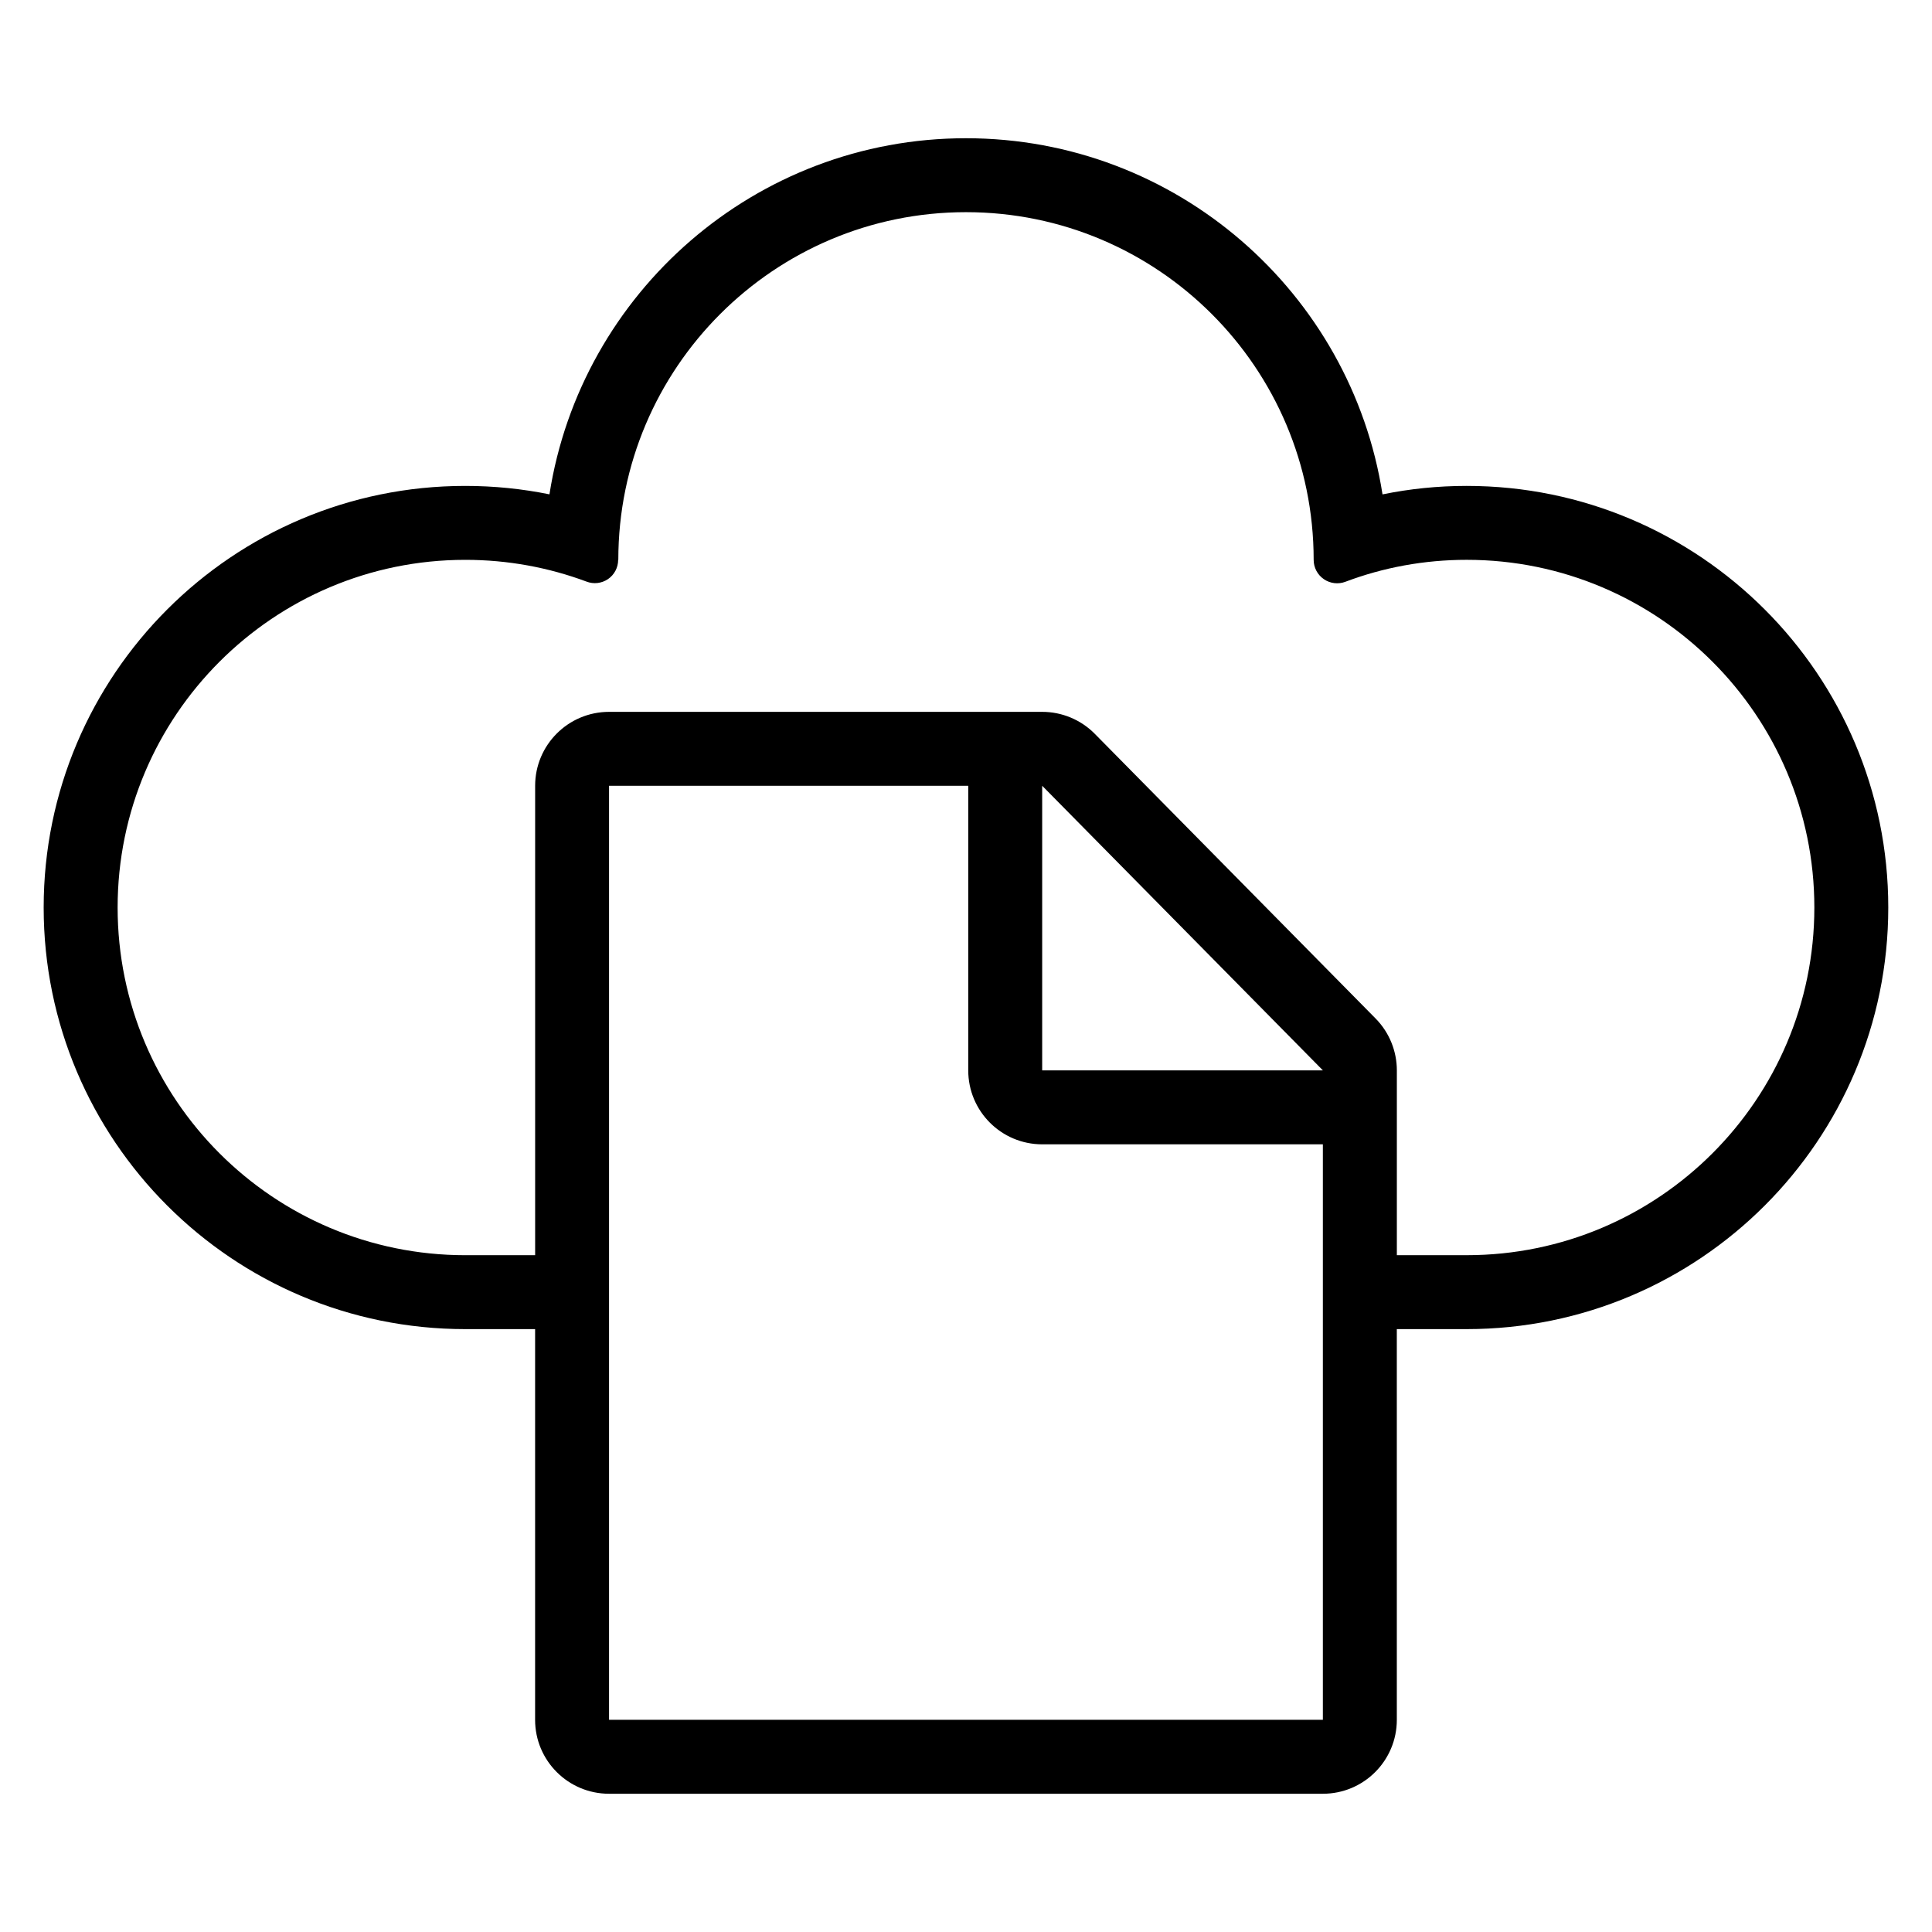
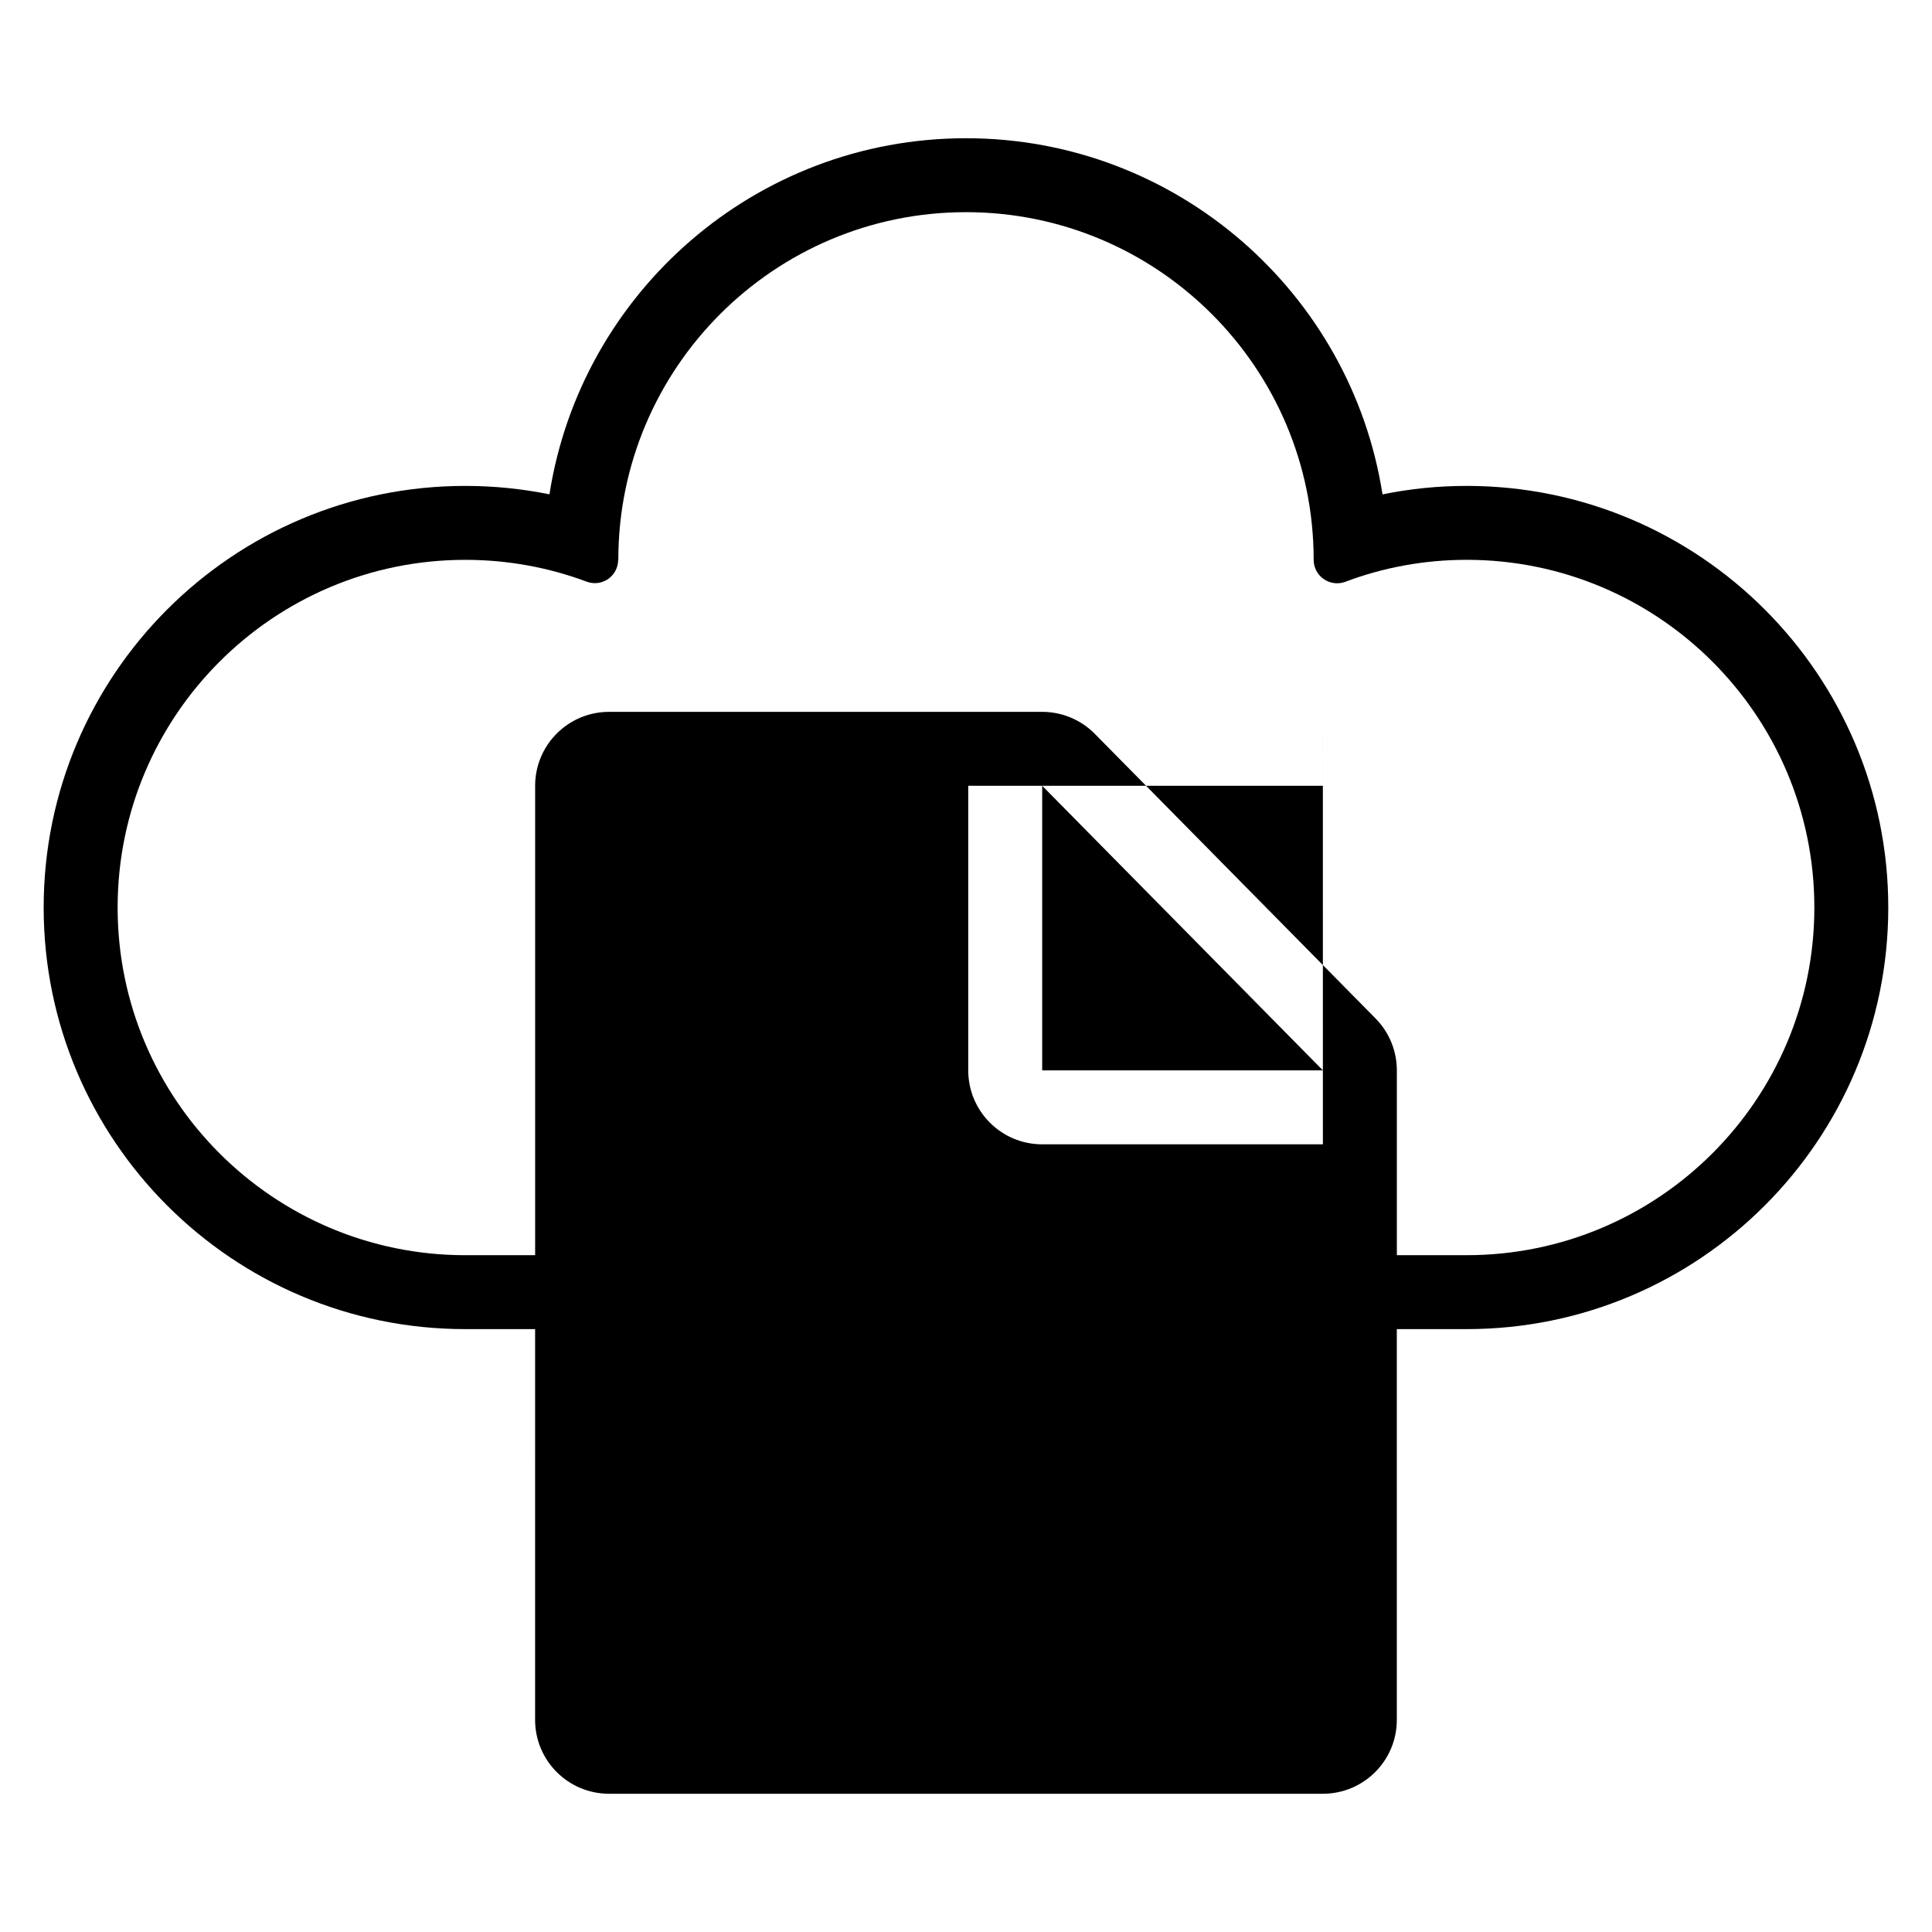
<svg xmlns="http://www.w3.org/2000/svg" fill="#000000" width="800px" height="800px" version="1.1" viewBox="144 144 512 512">
-   <path d="m285.81 496.23h-18.508c-61.664 0-111.73-50.066-111.73-111.73 0-61.668 50.066-111.73 111.73-111.73 7.637 0 15.098 0.77 22.309 2.234 8.34-53.43 54.621-94.371 110.38-94.371 55.762 0 102.04 40.941 110.39 94.383 7.203-1.477 14.66-2.246 22.301-2.246 61.664 0 111.73 50.066 111.73 111.73 0 61.664-50.066 111.73-111.73 111.73h-18.512l0.004 103.54c0 10.824-8.773 19.594-19.598 19.594h-189.17c-10.824 0-19.598-8.77-19.598-19.594zm208.77-48.973h-74.391c-10.824 0-19.594-8.773-19.594-19.598v-75.422h-95.191v247.53h189.17v-152.51zm19.594 29.379h18.512c50.852 0 92.137-41.289 92.137-92.137 0-50.855-41.289-92.141-92.137-92.141-11.293 0-22.113 2.035-32.098 5.801-1.91 0.738-4.059 0.488-5.75-0.672-1.691-1.156-2.703-3.074-2.703-5.121v-0.004c0-50.852-41.281-92.137-92.137-92.137-50.855 0-92.137 41.289-92.137 92.137 0 0.004 0 0.004-0.043 0.004 0 2.035-1.004 3.941-2.68 5.094-1.68 1.148-3.82 1.398-5.715 0.664-10-3.727-20.82-5.762-32.113-5.762-50.852 0-92.137 41.289-92.137 92.141 0 50.852 41.289 92.137 92.137 92.137h18.508v-124.4c0-10.82 8.773-19.594 19.598-19.594h114.73c5.156-0.016 10.234 2.016 14 5.836l74.395 75.422c3.688 3.742 5.641 8.711 5.641 13.758v48.98zm-93.984-124.4v75.422h74.391z" fill-rule="evenodd" />
+   <path d="m285.81 496.23h-18.508c-61.664 0-111.73-50.066-111.73-111.73 0-61.668 50.066-111.73 111.73-111.73 7.637 0 15.098 0.77 22.309 2.234 8.34-53.43 54.621-94.371 110.38-94.371 55.762 0 102.04 40.941 110.39 94.383 7.203-1.477 14.66-2.246 22.301-2.246 61.664 0 111.73 50.066 111.73 111.73 0 61.664-50.066 111.73-111.73 111.73h-18.512l0.004 103.54c0 10.824-8.773 19.594-19.598 19.594h-189.17c-10.824 0-19.598-8.77-19.598-19.594zm208.77-48.973h-74.391c-10.824 0-19.594-8.773-19.594-19.598v-75.422h-95.191h189.17v-152.51zm19.594 29.379h18.512c50.852 0 92.137-41.289 92.137-92.137 0-50.855-41.289-92.141-92.137-92.141-11.293 0-22.113 2.035-32.098 5.801-1.91 0.738-4.059 0.488-5.75-0.672-1.691-1.156-2.703-3.074-2.703-5.121v-0.004c0-50.852-41.281-92.137-92.137-92.137-50.855 0-92.137 41.289-92.137 92.137 0 0.004 0 0.004-0.043 0.004 0 2.035-1.004 3.941-2.68 5.094-1.68 1.148-3.82 1.398-5.715 0.664-10-3.727-20.82-5.762-32.113-5.762-50.852 0-92.137 41.289-92.137 92.141 0 50.852 41.289 92.137 92.137 92.137h18.508v-124.4c0-10.82 8.773-19.594 19.598-19.594h114.73c5.156-0.016 10.234 2.016 14 5.836l74.395 75.422c3.688 3.742 5.641 8.711 5.641 13.758v48.98zm-93.984-124.4v75.422h74.391z" fill-rule="evenodd" />
</svg>